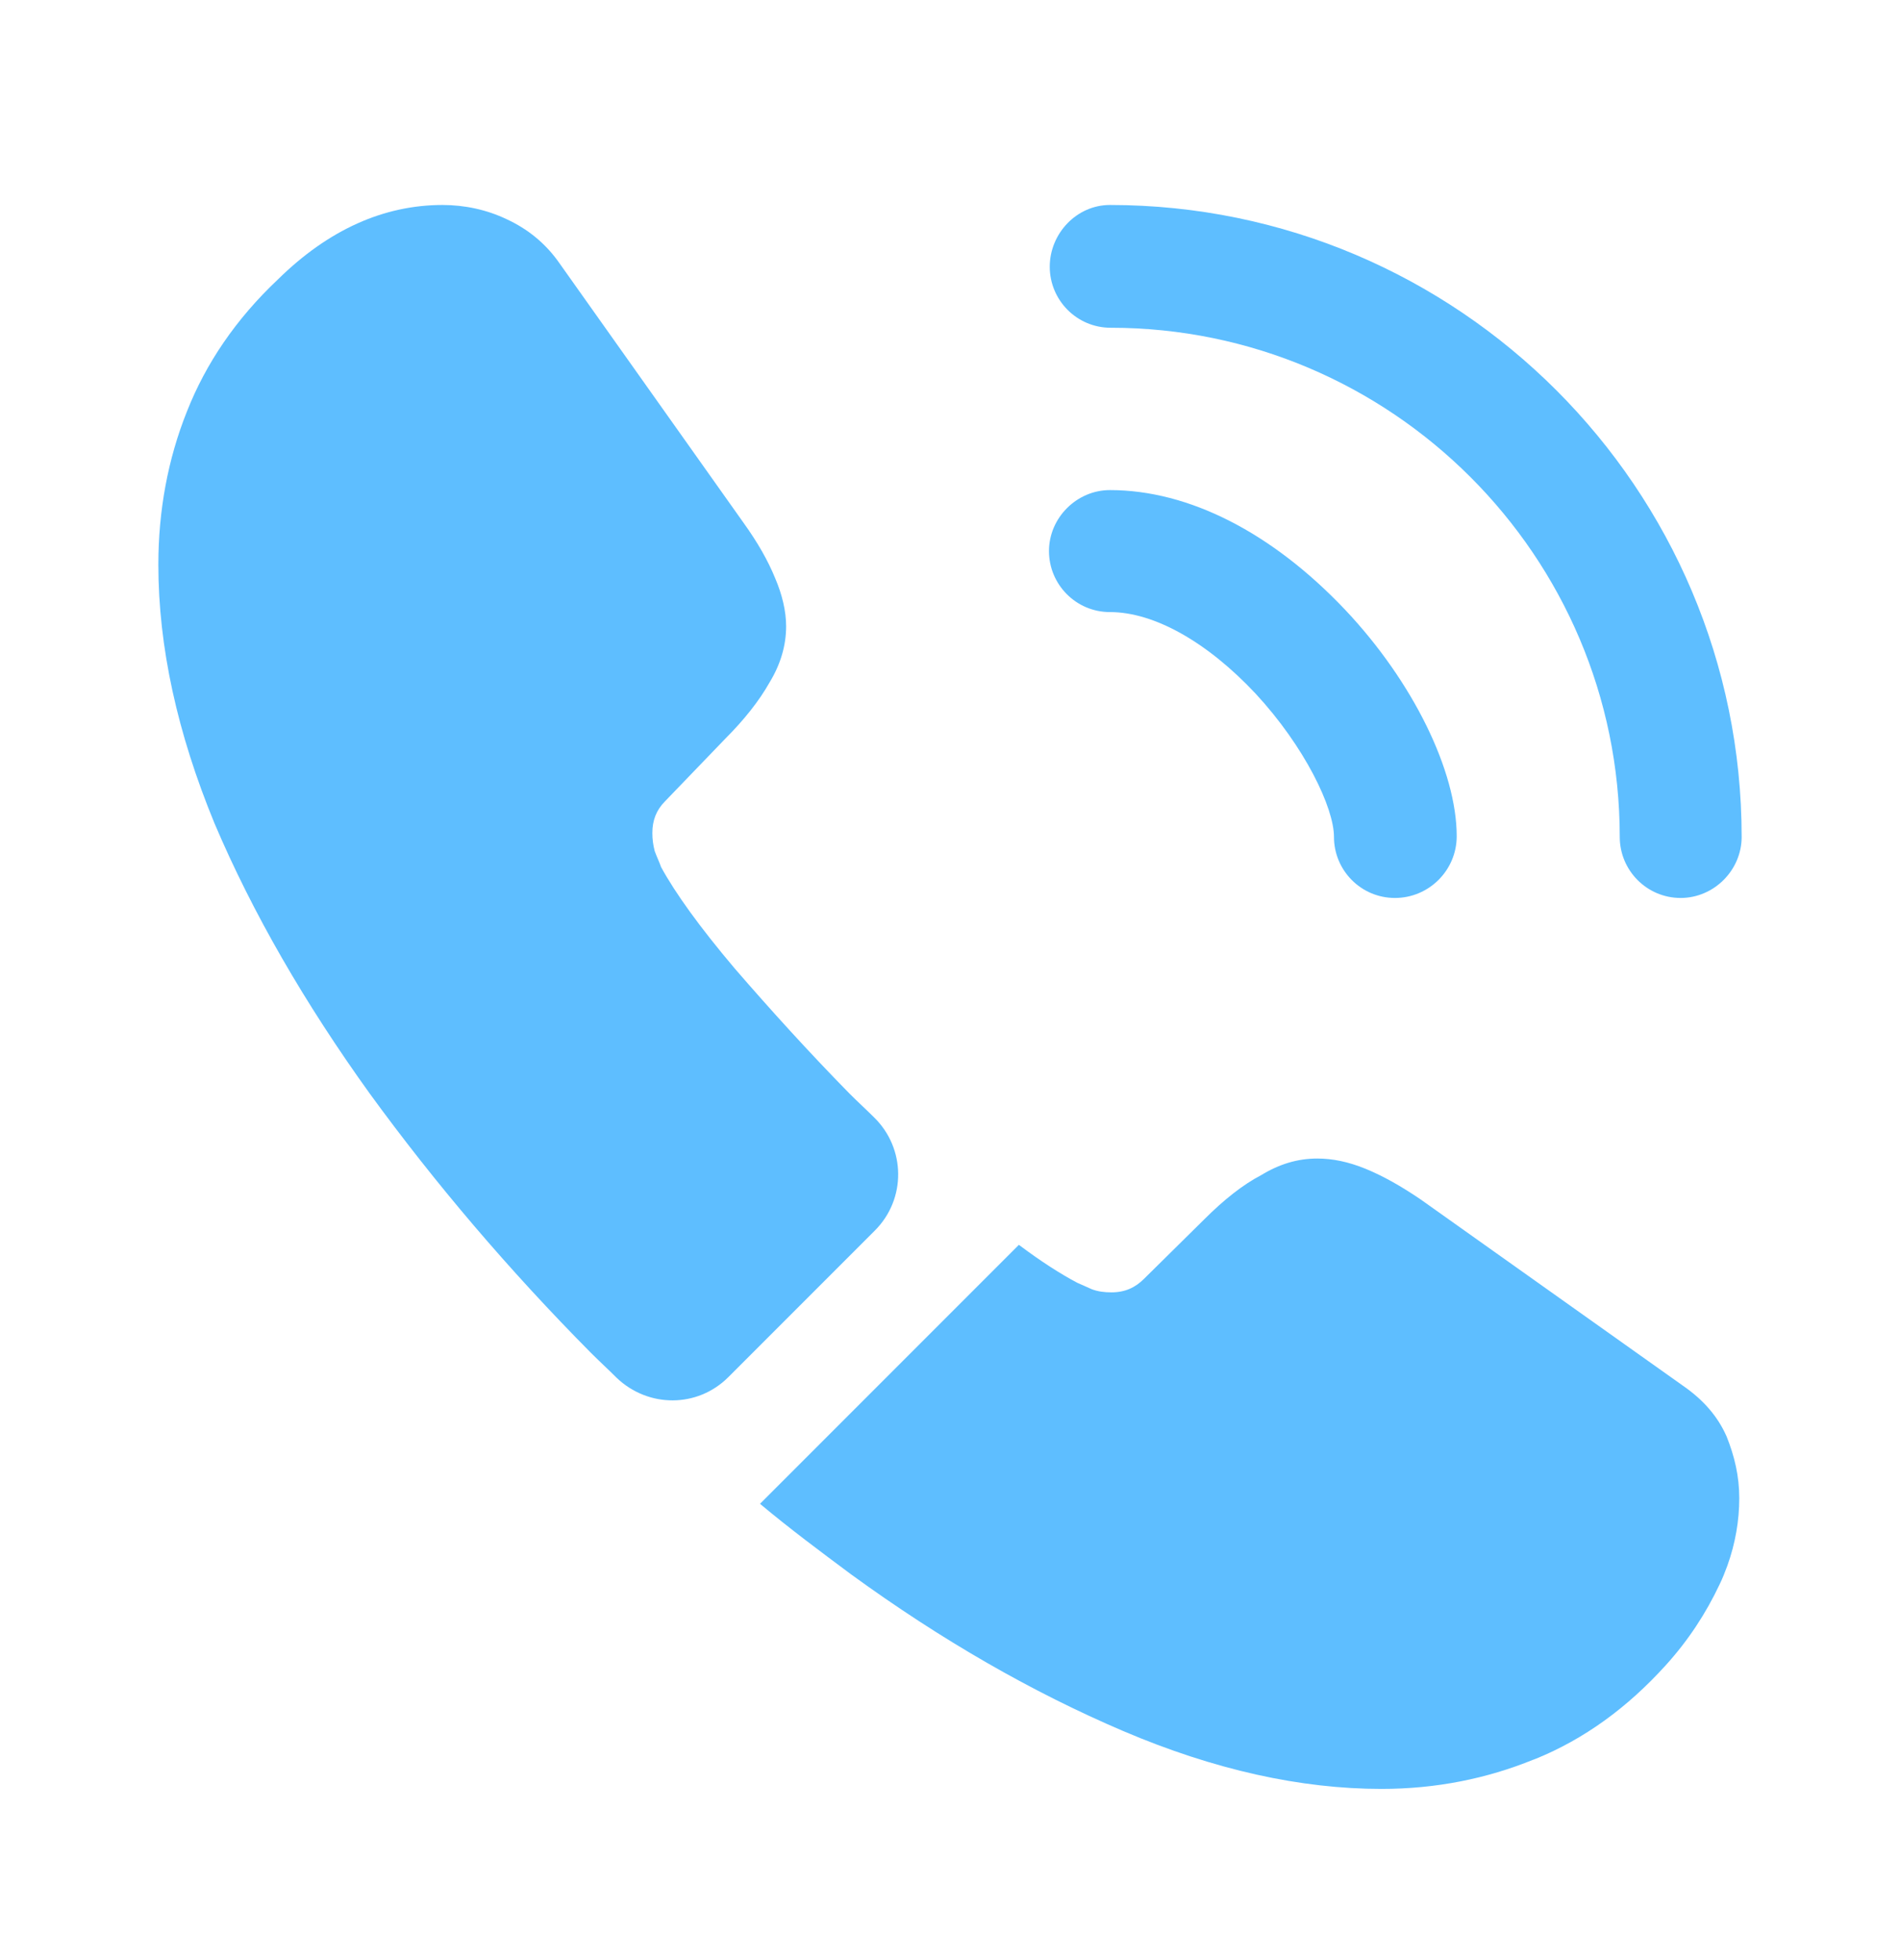
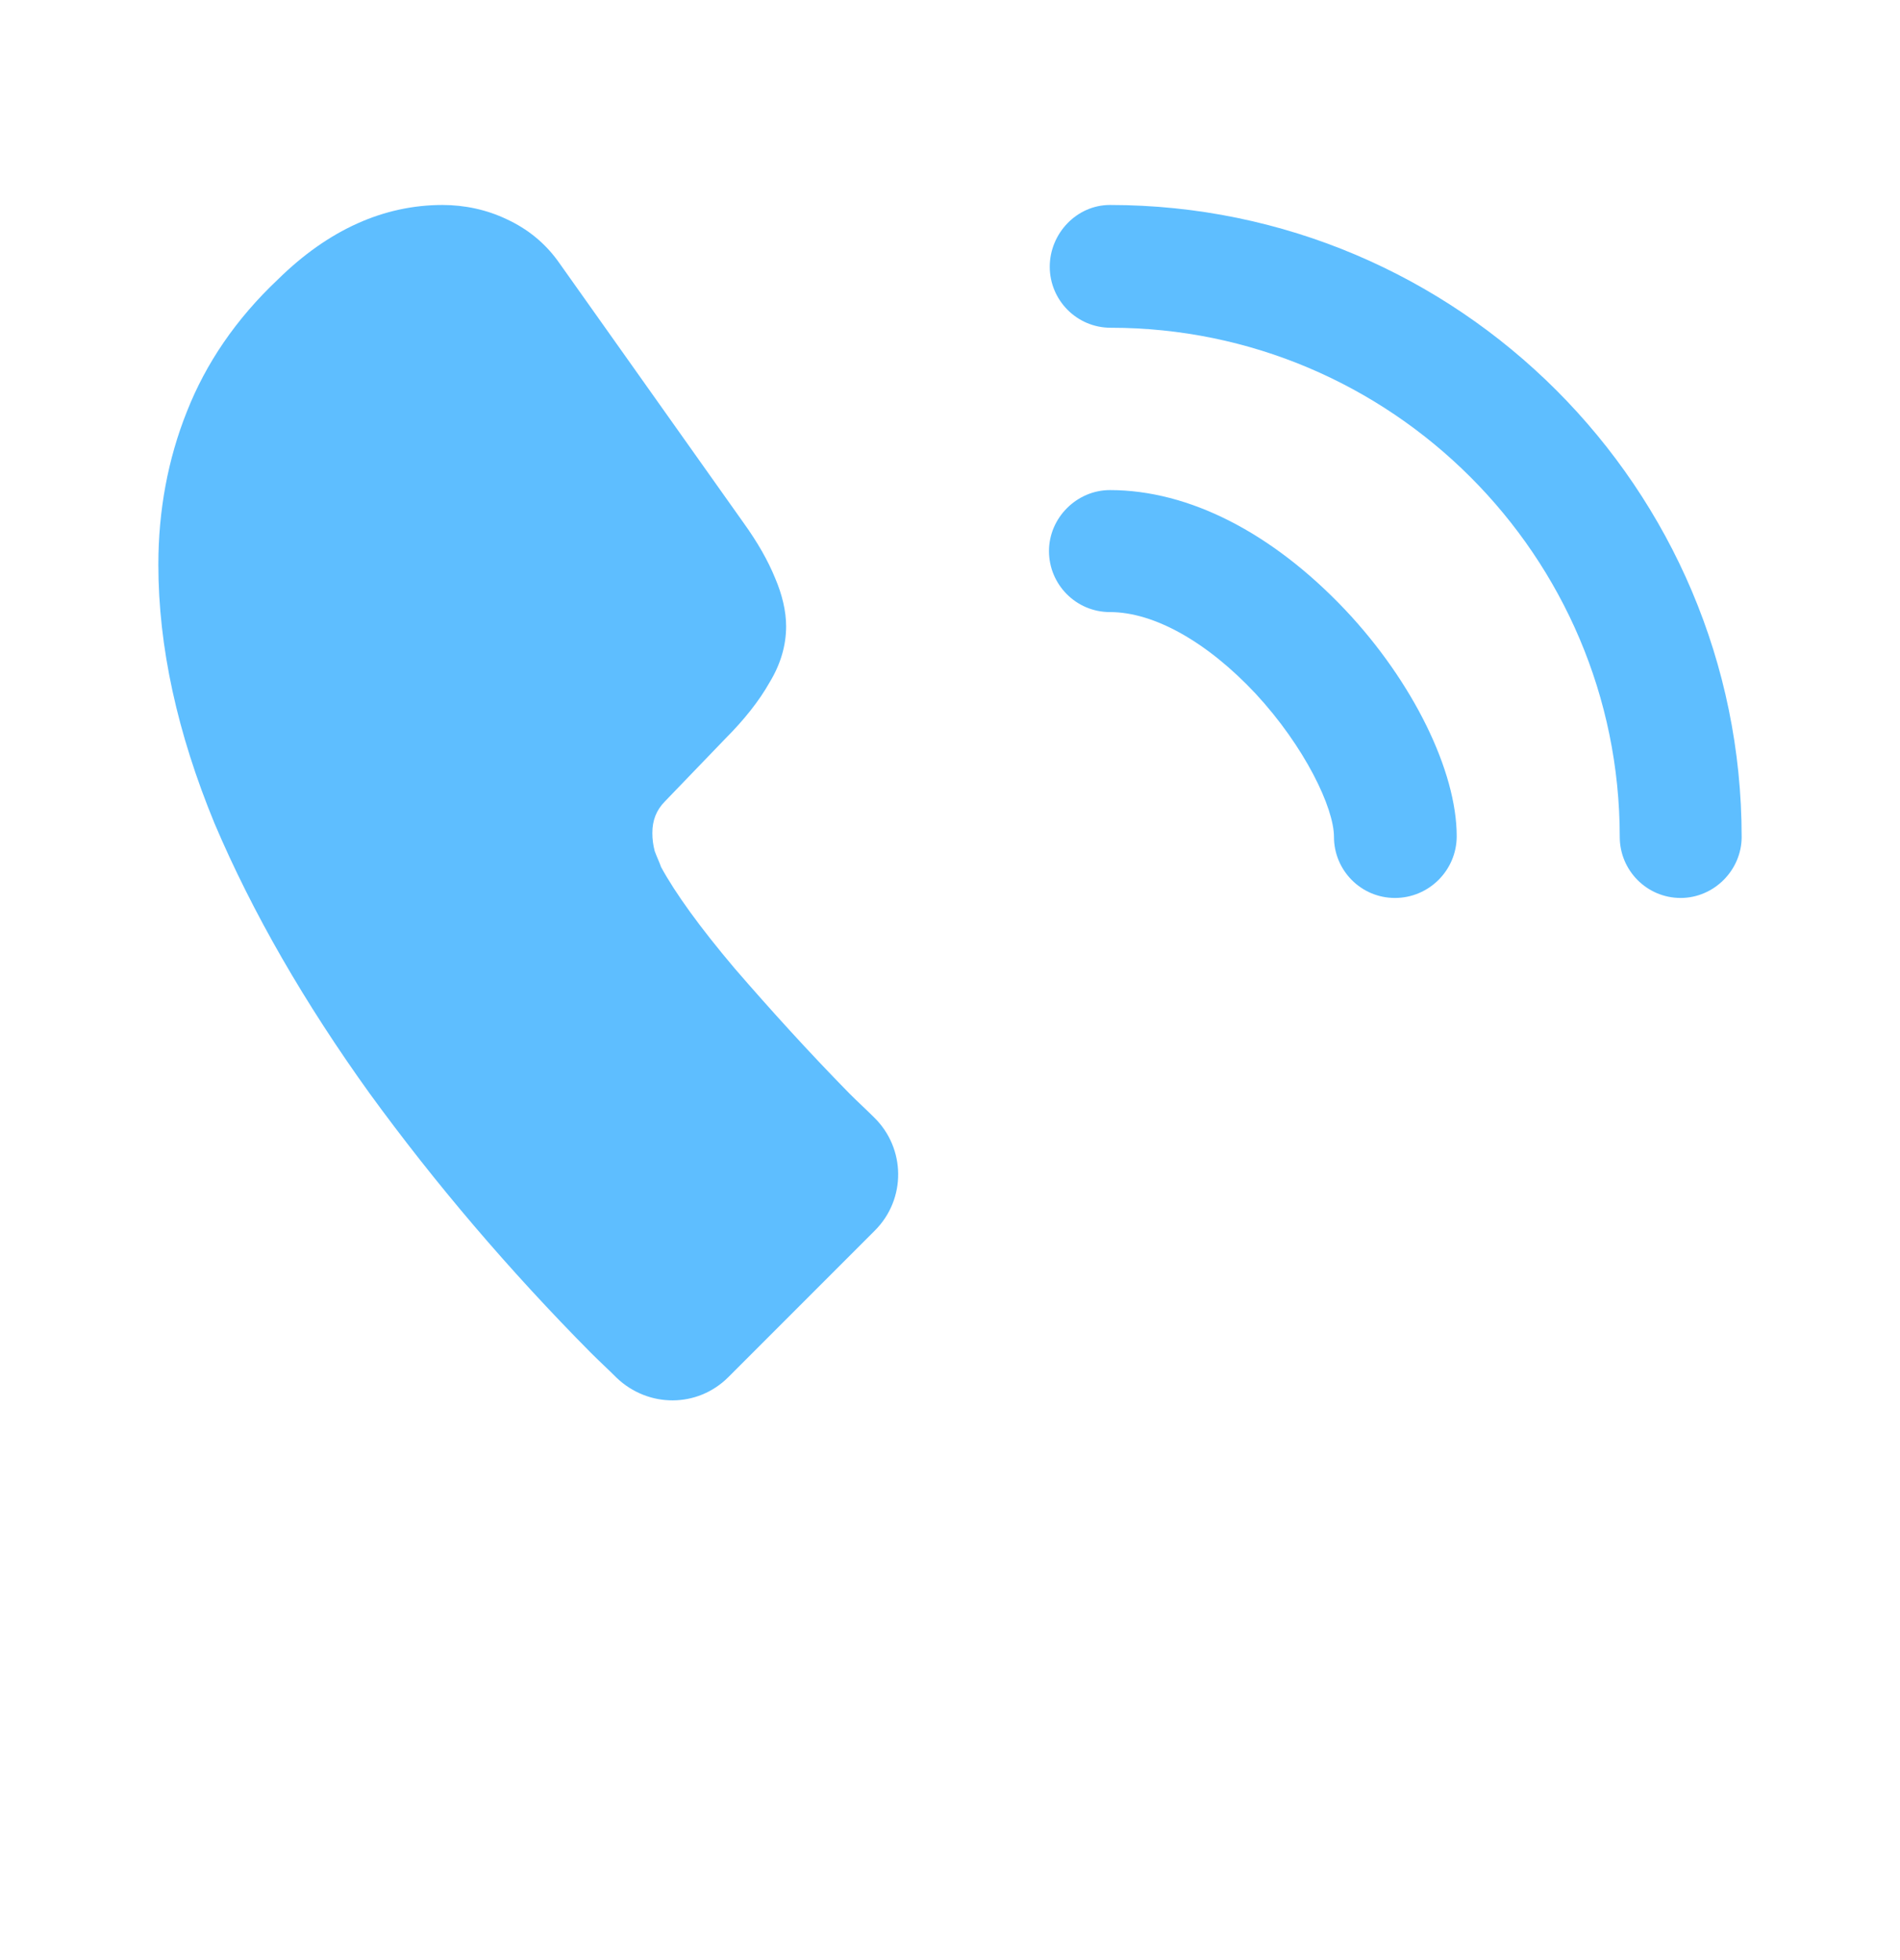
<svg xmlns="http://www.w3.org/2000/svg" width="32" height="33" viewBox="0 0 32 33" fill="none">
  <path d="M23.494 15.118C22.92 15.118 22.467 14.651 22.467 14.091C22.467 13.598 21.974 12.571 21.147 11.678C20.334 10.811 19.44 10.305 18.694 10.305C18.12 10.305 17.667 9.838 17.667 9.278C17.667 8.718 18.134 8.251 18.694 8.251C20.027 8.251 21.427 8.971 22.654 10.265C23.8 11.478 24.534 12.985 24.534 14.078C24.534 14.651 24.067 15.118 23.494 15.118Z" fill="#5EBEFF" />
  <path d="M28.306 15.118C27.733 15.118 27.28 14.651 27.28 14.091C27.28 9.358 23.426 5.518 18.706 5.518C18.133 5.518 17.68 5.051 17.68 4.491C17.68 3.931 18.133 3.451 18.693 3.451C24.56 3.451 29.333 8.225 29.333 14.091C29.333 14.651 28.866 15.118 28.306 15.118Z" fill="#5EBEFF" />
  <path d="M14.734 20.718L12.267 23.185C11.747 23.705 10.92 23.705 10.387 23.198C10.24 23.051 10.094 22.918 9.947 22.771C8.574 21.385 7.334 19.931 6.227 18.411C5.134 16.891 4.254 15.371 3.614 13.865C2.987 12.345 2.667 10.891 2.667 9.505C2.667 8.598 2.827 7.731 3.147 6.931C3.467 6.118 3.974 5.371 4.68 4.705C5.534 3.865 6.467 3.451 7.454 3.451C7.827 3.451 8.2 3.531 8.534 3.691C8.88 3.851 9.187 4.091 9.427 4.438L12.52 8.798C12.76 9.131 12.934 9.438 13.054 9.731C13.174 10.011 13.24 10.291 13.24 10.545C13.24 10.865 13.147 11.185 12.96 11.491C12.787 11.798 12.534 12.118 12.214 12.438L11.2 13.491C11.054 13.638 10.987 13.811 10.987 14.025C10.987 14.131 11 14.225 11.027 14.331C11.067 14.438 11.107 14.518 11.134 14.598C11.374 15.038 11.787 15.611 12.374 16.305C12.974 16.998 13.614 17.705 14.307 18.411C14.44 18.545 14.587 18.678 14.72 18.811C15.254 19.331 15.267 20.185 14.734 20.718Z" fill="#5EBEFF" />
-   <path d="M29.293 25.225C29.293 25.598 29.227 25.985 29.093 26.358C29.053 26.465 29.013 26.571 28.96 26.678C28.733 27.158 28.44 27.611 28.053 28.038C27.4 28.758 26.68 29.278 25.866 29.611C25.853 29.611 25.84 29.625 25.826 29.625C25.04 29.945 24.186 30.118 23.267 30.118C21.907 30.118 20.453 29.798 18.92 29.145C17.387 28.491 15.853 27.611 14.333 26.505C13.813 26.118 13.293 25.731 12.8 25.318L17.16 20.958C17.533 21.238 17.866 21.451 18.146 21.598C18.213 21.625 18.293 21.665 18.387 21.705C18.493 21.745 18.6 21.758 18.72 21.758C18.947 21.758 19.12 21.678 19.267 21.531L20.28 20.531C20.613 20.198 20.933 19.945 21.24 19.785C21.547 19.598 21.853 19.505 22.186 19.505C22.44 19.505 22.706 19.558 23 19.678C23.293 19.798 23.6 19.971 23.933 20.198L28.346 23.331C28.693 23.571 28.933 23.851 29.08 24.185C29.213 24.518 29.293 24.851 29.293 25.225Z" fill="#5EBEFF" />
</svg>